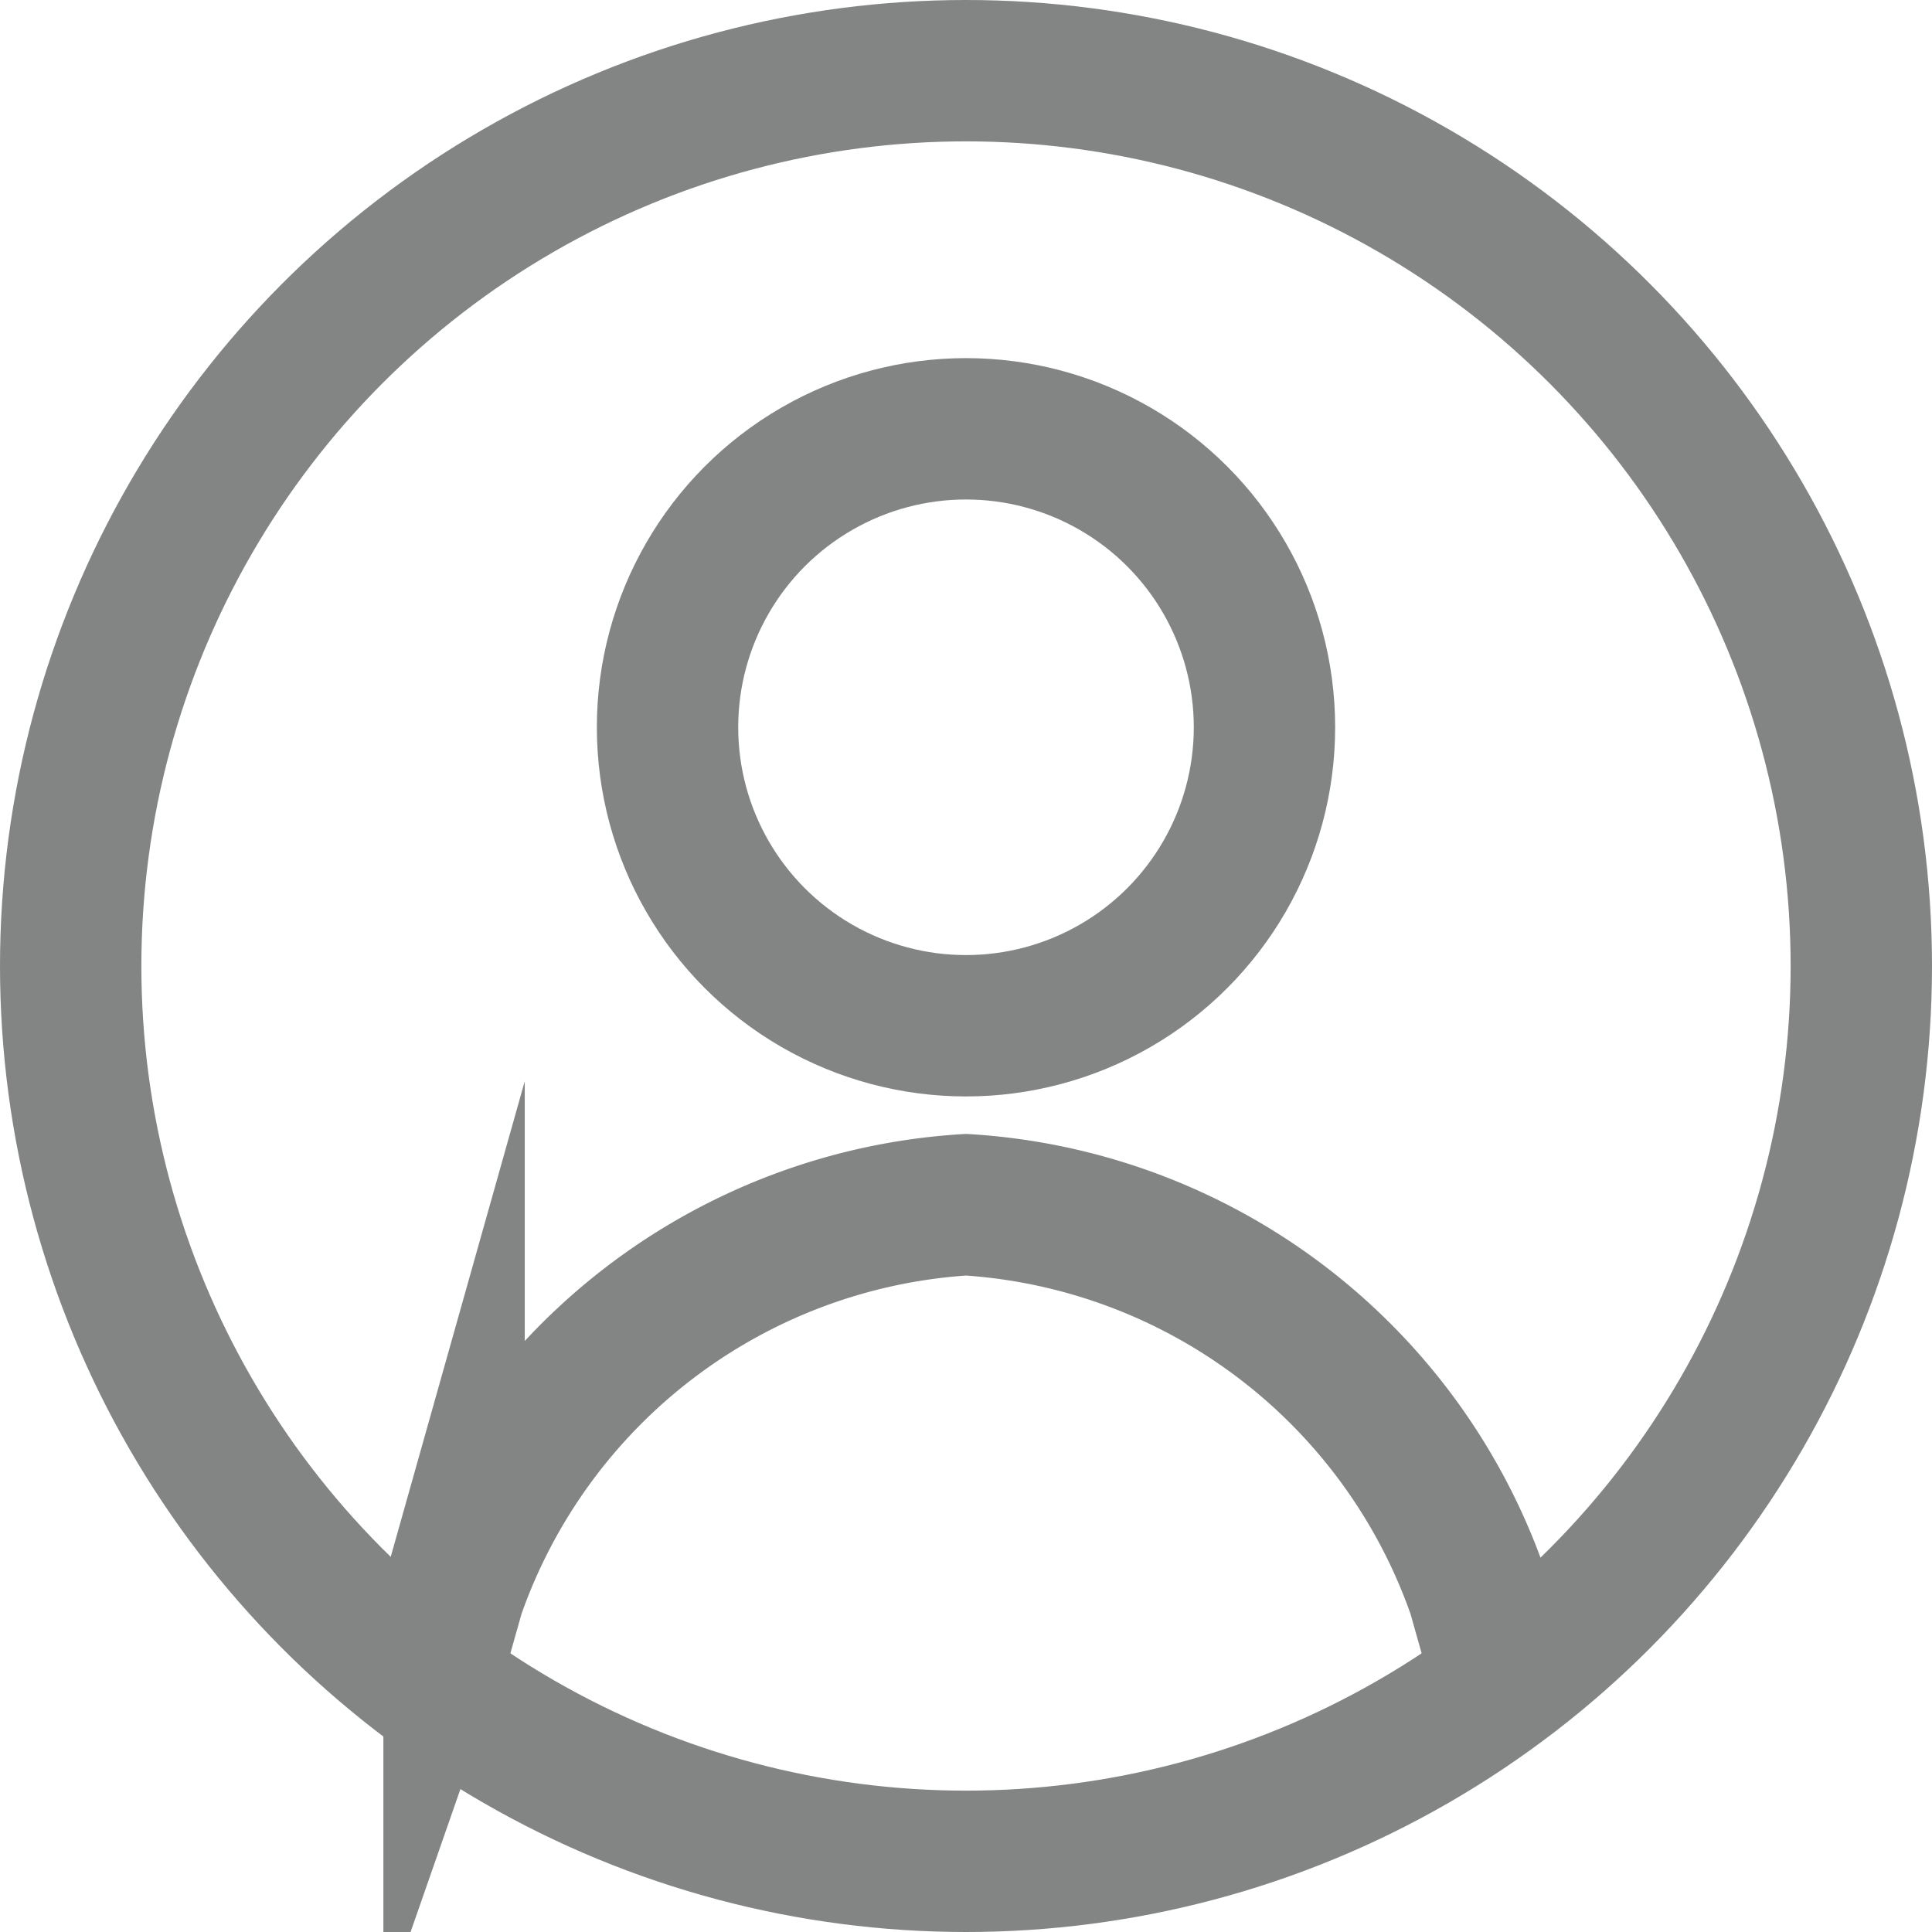
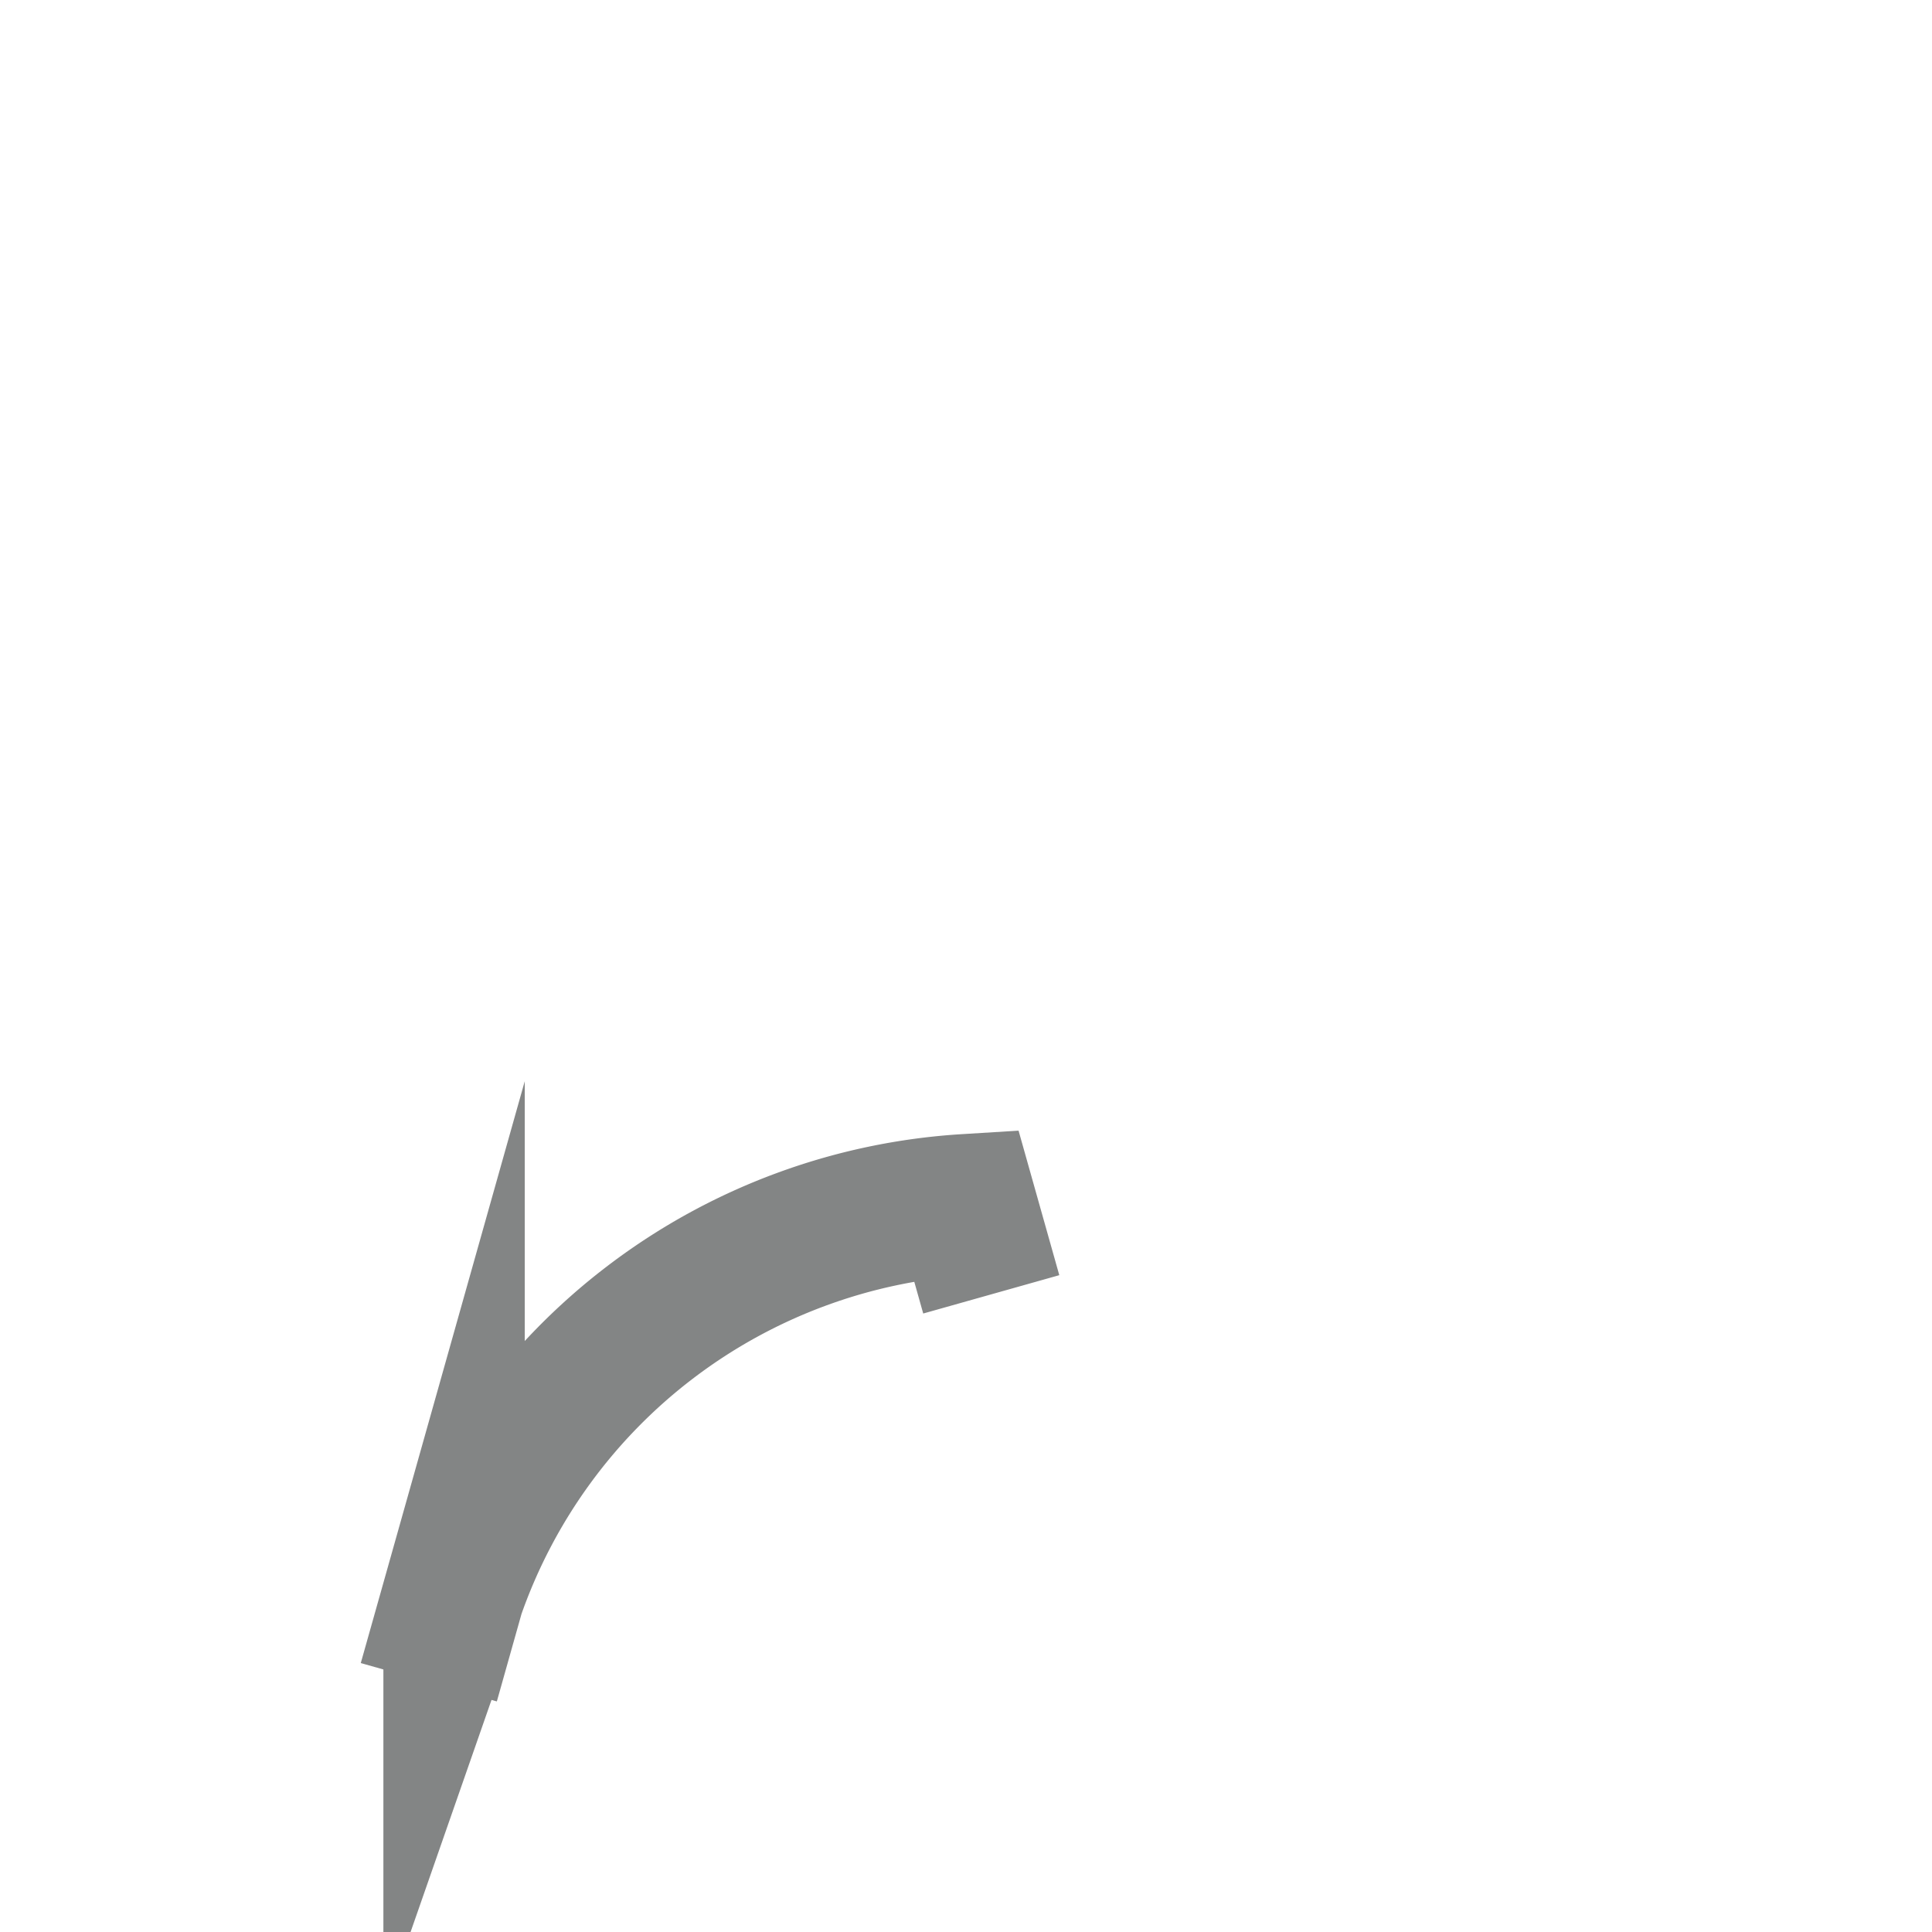
<svg xmlns="http://www.w3.org/2000/svg" width="20.5" height="20.5" viewBox="0 0 20.5 20.5">
  <g id="Group_2" data-name="Group 2" transform="translate(0.75 0.75)" opacity="0.6">
-     <circle id="Oval" cx="3.167" cy="3.167" r="3.167" transform="translate(6.333 3.8)" fill="none" stroke="#313333" stroke-miterlimit="10" stroke-width="1.5" />
-     <circle id="Oval-2" data-name="Oval" cx="9.5" cy="9.5" r="9.5" fill="none" stroke="#313333" stroke-miterlimit="10" stroke-width="1.5" />
-     <path id="Path_36" data-name="Path 36" d="M0,5.067l.268-.951A6.154,6.154,0,0,1,5.7,0h0a6.154,6.154,0,0,1,5.432,4.115l.268.951" transform="translate(3.8 12.033)" fill="none" stroke="#313333" stroke-miterlimit="10" stroke-width="1.5" />
+     <path id="Path_36" data-name="Path 36" d="M0,5.067l.268-.951A6.154,6.154,0,0,1,5.7,0h0l.268.951" transform="translate(3.8 12.033)" fill="none" stroke="#313333" stroke-miterlimit="10" stroke-width="1.5" />
  </g>
</svg>